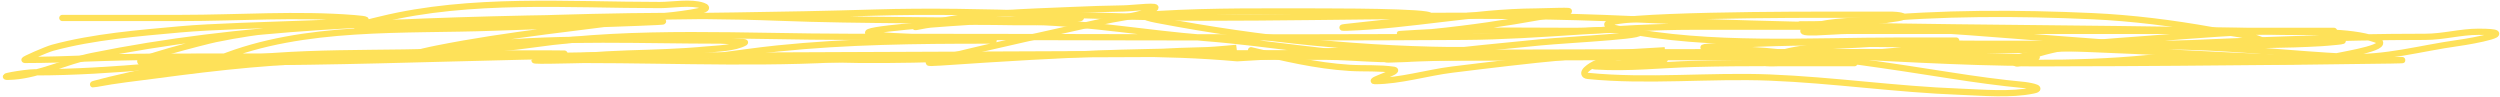
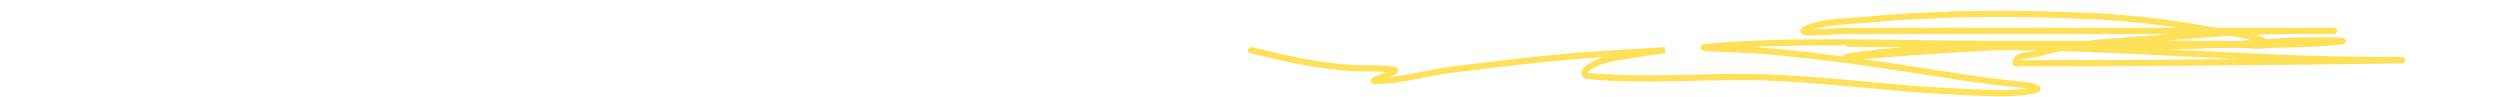
<svg xmlns="http://www.w3.org/2000/svg" width="802" height="31" viewBox="0 0 802 31" fill="none">
  <path d="M593.03 14.05C638.906 14.05 685.66 16.731 731.424 13.244C737.537 12.779 743.718 13.014 749.846 13.014C755.443 13.014 745.537 13.775 744.78 13.82C721.148 15.21 697.23 13.838 673.568 14.108C650.755 14.369 627.868 15.639 605.119 17.389C601.036 17.703 588.81 18.76 592.857 18.138C607.884 15.826 622.844 15.131 638.048 15.086C680.168 14.963 721.927 19.232 764.007 19.232C797.207 19.232 697.614 20.268 664.415 20.268C659.084 20.268 653.741 20.36 648.411 20.268C647.792 20.257 646.517 20.654 646.568 20.037C646.789 17.392 651.449 17.913 653.995 17.159C665.26 13.821 677.124 13.41 688.766 12.496C704.002 11.3 719.241 9.991 734.533 9.905C738.658 9.882 758.245 9.905 743.053 9.905C705.748 9.905 668.444 9.905 631.14 9.905C618.322 9.905 605.503 9.905 592.685 9.905C588.209 9.905 575.268 11.331 579.271 9.33C584.3 6.815 593.617 6.835 598.844 6.336C622.754 4.053 647.225 4.095 671.208 5.185C684.119 5.772 696.946 7.406 709.663 9.675C714.693 10.573 722.11 10.971 726.761 13.475C730.904 15.705 717.362 14.05 712.657 14.05C687.096 14.05 661.536 14.05 635.976 14.05C606.687 14.05 576.929 12.489 547.724 15.029C541.533 15.567 560.129 15.807 566.318 16.353C586.208 18.108 605.899 21.091 625.614 24.182C633.583 25.432 641.531 26.536 649.562 27.291C649.562 27.291 656.345 28.19 652.325 29.018C644.9 30.547 636.191 29.698 628.722 29.421C608.328 28.666 588.103 25.681 567.7 24.873C548.489 24.113 528.518 26.268 509.384 24.355C507.965 24.213 507.927 23.22 508.923 22.283C512.756 18.675 520.464 18.313 525.33 17.389C528.225 16.84 534.08 16.123 534.08 16.123C534.08 16.123 512.759 17.275 502.13 18.253C489.999 19.368 477.894 20.85 465.804 22.34C457.893 23.316 449.019 26.024 441.05 26.024C438.667 26.024 449.565 22.76 447.21 22.398C442.62 21.692 437.547 22.055 432.933 21.765C422.066 21.079 411.9 18.627 401.328 16.123" stroke="#FEE159" stroke-width="2" stroke-linecap="round" />
-   <path d="M19.997 5.76C32.739 5.76 45.48 5.76 58.222 5.76C76.502 5.76 95.366 4.359 113.603 5.818C132.08 7.296 76.567 7.709 58.107 9.387C44.57 10.618 30.034 11.764 16.888 15.317C14.95 15.841 7.17 19.231 7.907 19.231C21.823 19.231 35.676 18.247 49.587 18.195C69.658 18.121 89.731 18.195 109.803 18.195C116.657 18.195 119.941 19.231 110.436 19.231C90.041 19.231 70.154 21.479 49.932 24.182C43.612 25.027 37.258 25.683 30.992 26.888C25.357 27.972 42.076 23.811 47.745 22.916C90.223 16.209 135.095 17.159 178.079 17.159C193.108 17.159 148.031 17.973 133.003 18.195C113.681 18.481 94.355 19.089 75.032 19.231C74.289 19.237 67.128 20.104 70.427 18.771C97.557 7.803 129.692 9.939 158.391 8.869C175.356 8.237 226.258 6.797 209.281 6.797C189.905 6.797 170.442 7.776 151.022 7.833C139.803 7.866 128.66 8.354 117.46 8.812C109.302 9.145 120.66 6.606 122.238 6.221C151.003 -0.803 182.299 1.616 211.699 1.616C215.634 1.616 221.673 0.516 225.515 1.846C230.406 3.539 215.56 4.826 210.432 5.53C187.072 8.736 163.149 10.98 140.026 15.605C138.132 15.983 132.51 17.159 134.442 17.159C141.418 17.159 148.694 14.968 155.627 14.28C180.618 11.801 206.069 13.014 231.157 13.014C231.956 13.014 239.447 13.388 238.986 13.647C235.759 15.462 229.884 15.58 226.551 15.893C218.165 16.678 209.749 16.89 201.336 17.159C192.273 17.449 183.308 18.242 174.279 19.001C163.743 19.887 186.221 19.231 187.29 19.231C217.934 19.231 249.008 20.8 279.572 18.253C290.663 17.328 257.312 18.195 246.182 18.195C240.713 18.195 235.244 18.195 229.775 18.195C228.918 18.195 226.857 18.417 229.948 18.023C236.454 17.192 242.936 16.218 249.463 15.547C271.74 13.257 294.051 13.014 316.415 13.014C328.156 13.014 292.924 12.34 281.241 11.172C260.365 9.084 364.781 3.469 343.99 6.279C327.613 8.492 310.149 5.244 294.021 8.639C292.199 9.022 297.614 7.654 299.433 7.257C313.871 4.11 328.993 3.867 343.702 3.227C350.174 2.946 354.081 2.821 360.397 2.709C363.64 2.652 373.027 1.432 370.126 2.882C365.389 5.251 359.863 5.508 354.698 6.682C337.613 10.563 320.462 14.176 303.462 18.425C296.589 20.144 296.21 20.418 301.85 20.037C321.081 18.738 340.264 17.527 359.534 16.929C370.952 16.574 382.521 16.678 393.902 15.605C402.152 14.826 389.754 16.022 388.26 16.065C381.727 16.255 375.263 16.368 368.745 16.929C368.09 16.985 366.13 17.159 366.787 17.159C371.508 17.159 376.228 17.159 380.949 17.159C407.123 17.159 433.298 17.159 459.472 17.159C460.103 17.159 463.221 17.059 460.623 17.677C449.545 20.315 436.032 18.195 424.758 18.195C416.488 18.195 408.217 18.195 399.947 18.195C392.329 18.195 415.136 16.977 422.743 16.583C439.148 15.734 488.449 16.123 472.022 16.123C438.126 16.123 404.531 12.762 371.22 6.394C365.504 5.301 366.87 4.782 371.738 4.494C389.258 3.457 406.814 3.688 424.355 3.688C435.104 3.688 467.126 3.919 456.536 5.76C448.512 7.156 424.159 9.14 432.3 8.869C452.543 8.194 472.426 3.821 492.746 3.688C496.066 3.666 505.967 3.182 502.706 3.803C491.439 5.949 480.128 7.889 468.74 9.272C462.229 10.063 455.675 10.832 449.11 10.942C447.325 10.971 460.995 10.206 462.926 10.136C476.938 9.624 490.99 9.905 505.008 9.905C511.078 9.905 517.782 9.156 523.833 9.963C533.74 11.284 504.019 12.638 494.07 13.59C481.924 14.752 469.751 15.995 457.63 17.389C455.793 17.601 436.901 19.551 448.304 19.001C465.705 18.163 483.099 18.195 500.518 18.195C509.606 18.195 524.118 16.04 533.274 18.656C537.309 19.808 524.966 19.892 520.782 20.21C517.794 20.437 508.869 21.105 511.859 21.304C522.273 21.998 532.998 20.778 543.406 20.498C560.054 20.049 576.722 20.268 593.375 20.268C601.109 20.268 577.909 20.268 570.176 20.268C569.876 20.268 562.366 20.646 565.973 19.001C576.186 14.342 589.243 14.894 600.169 14.05C608.3 13.422 616.363 13.014 624.52 13.014C625.498 13.014 628.434 13.014 627.456 13.014C621.526 13.014 615.597 13.014 609.667 13.014C580.421 13.014 548.801 15.187 519.803 9.387C498.824 5.191 562.424 4.724 583.819 4.724C591.572 4.724 599.324 4.724 607.077 4.724C608.097 4.724 612.839 5.155 608.861 5.818C598.404 7.561 588.042 7.833 577.487 7.833" stroke="#FEE159" stroke-width="2" stroke-linecap="round" />
-   <path d="M30.462 18.323C223.233 18.323 415.998 16.697 608.691 16.697C665.343 16.697 721.346 11.816 777.972 11.816C783.872 11.816 789.256 10.19 795.1 10.19C808.978 10.19 793.664 13.098 788.53 13.805C776.439 15.468 765.129 18.875 752.633 18.233C735.533 17.355 718.929 15.456 701.602 14.979C664.425 13.957 627.328 8.563 590.156 8.563C574.476 8.563 558.795 8.563 543.114 8.563C518.468 8.563 494.244 11.662 469.677 11.816C404.032 12.227 338.358 11.816 272.711 11.816C239.238 11.816 204.067 9.539 171.001 14.256C143.567 18.17 115.656 16.021 87.945 17.962C62.373 19.753 36.668 23.204 10.988 23.204C8.068 23.204 -2.998 25.103 4.419 24.559C12.666 23.954 21.491 19.592 29.523 17.962C53.414 13.113 77.897 10.266 102.491 8.653C161.651 4.774 221.062 5.863 280.336 4.044C316.362 2.939 350.332 5.671 386.386 5.671C431.54 5.671 477.936 4.009 522.937 6.123C592.1 9.372 661.668 8.575 730.813 10.19C739.713 10.397 753.75 9.734 762.018 12.63C768.55 14.917 752.257 17.424 750.052 17.962C732.256 22.3 706.949 16.91 688.522 18.685C641.836 23.181 590.155 16 543.114 16.755C491.627 17.581 445.814 15.522 396.895 18.685C349.174 14.443 305.471 21.104 257.577 18.685C197.364 15.643 136.715 19.95 76.565 19.95C66.307 19.95 55.965 20.254 45.712 19.95C40.375 19.792 65.837 13.228 69.175 12.539C97.651 6.663 125.274 7.641 154.343 6.575C186.11 5.409 218.031 4.446 249.835 5.671C277.161 6.723 304.396 6.301 331.718 7.026C350.011 7.512 368.179 10.761 386.386 12.178C407.435 13.816 428.08 17.746 449.265 18.233C470.822 18.729 492.454 18.323 514.021 18.323C560.476 18.323 606.932 18.323 653.387 18.323" stroke="#FEE159" stroke-width="2" stroke-linecap="round" />
</svg>